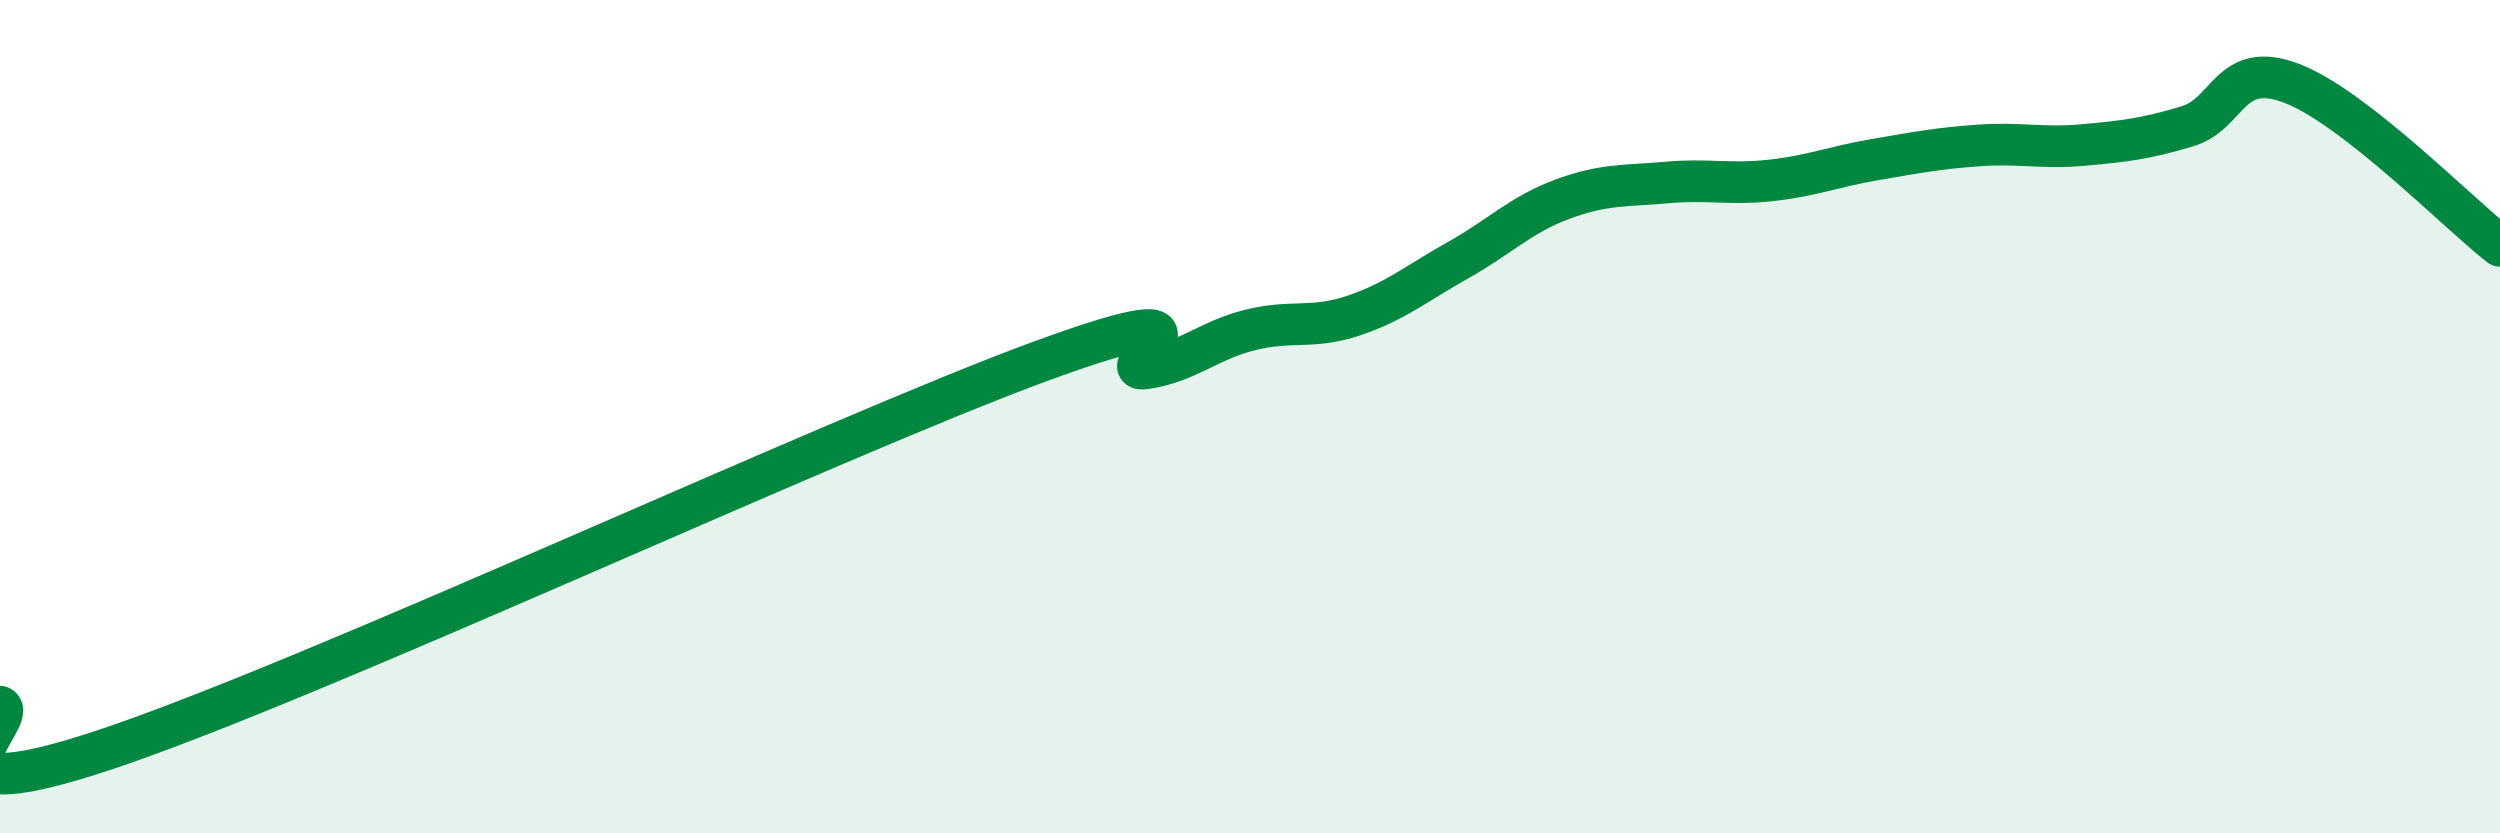
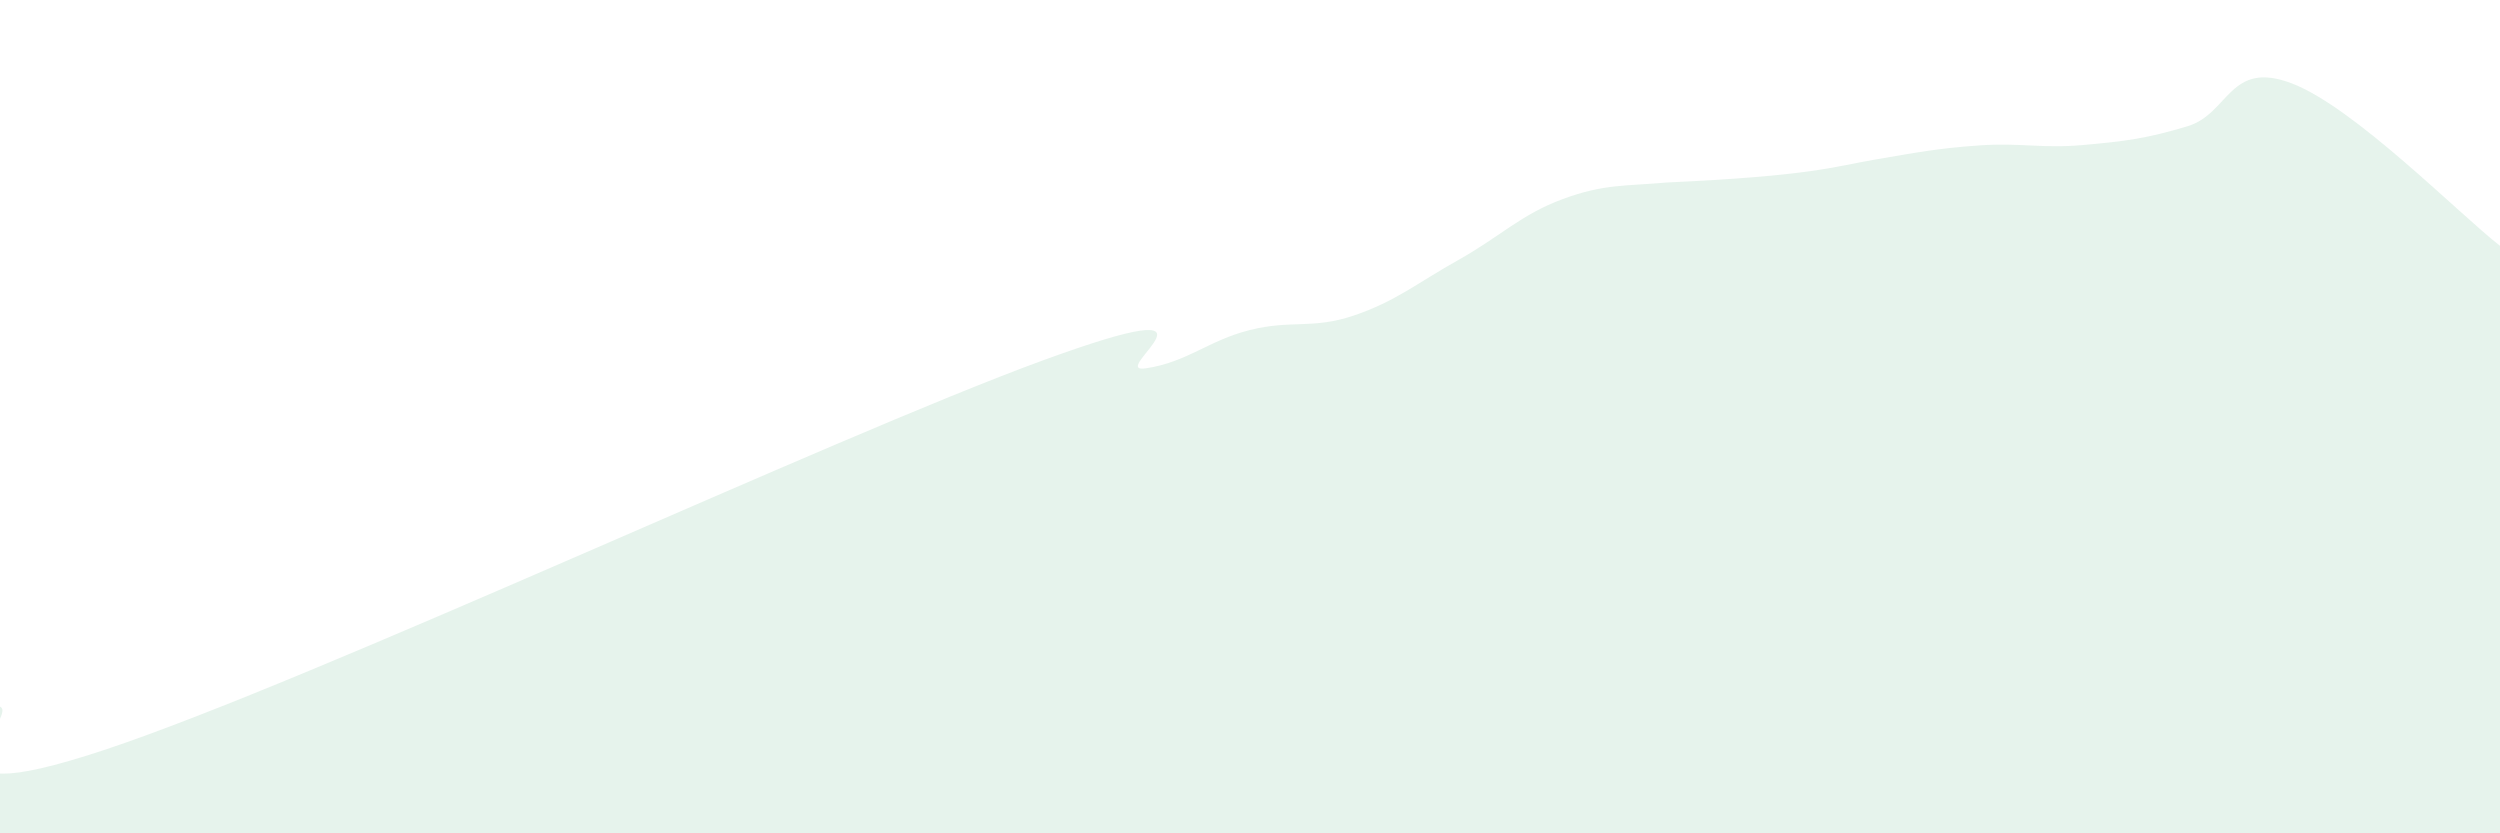
<svg xmlns="http://www.w3.org/2000/svg" width="60" height="20" viewBox="0 0 60 20">
-   <path d="M 0,16.96 C 0.5,17.17 -2.5,19.66 2.5,18 C 7.5,16.34 20,10.49 25,8.66 C 30,6.83 26.5,8.99 27.5,8.84 C 28.5,8.69 29,8.17 30,7.92 C 31,7.67 31.5,7.91 32.5,7.57 C 33.5,7.23 34,6.8 35,6.24 C 36,5.68 36.5,5.15 37.5,4.78 C 38.5,4.41 39,4.47 40,4.38 C 41,4.29 41.5,4.44 42.5,4.33 C 43.5,4.22 44,4 45,3.83 C 46,3.66 46.5,3.56 47.5,3.49 C 48.5,3.42 49,3.57 50,3.48 C 51,3.39 51.5,3.33 52.5,3.03 C 53.5,2.73 53.5,1.43 55,2 C 56.5,2.57 59,5.12 60,5.9L60 20L0 20Z" fill="#008740" opacity="0.1" stroke-linecap="round" stroke-linejoin="round" />
-   <path d="M 0,16.96 C 0.5,17.17 -2.5,19.66 2.5,18 C 7.5,16.34 20,10.49 25,8.66 C 30,6.83 26.5,8.99 27.5,8.84 C 28.5,8.69 29,8.17 30,7.92 C 31,7.67 31.5,7.91 32.5,7.57 C 33.5,7.23 34,6.8 35,6.24 C 36,5.68 36.5,5.15 37.5,4.78 C 38.5,4.41 39,4.47 40,4.38 C 41,4.29 41.5,4.44 42.5,4.33 C 43.5,4.22 44,4 45,3.83 C 46,3.66 46.5,3.56 47.5,3.49 C 48.5,3.42 49,3.57 50,3.48 C 51,3.39 51.5,3.33 52.5,3.03 C 53.5,2.73 53.5,1.43 55,2 C 56.5,2.57 59,5.12 60,5.9" stroke="#008740" stroke-width="1" fill="none" stroke-linecap="round" stroke-linejoin="round" />
+   <path d="M 0,16.96 C 0.5,17.17 -2.5,19.66 2.5,18 C 7.5,16.34 20,10.49 25,8.66 C 30,6.83 26.5,8.99 27.5,8.84 C 28.5,8.69 29,8.17 30,7.92 C 31,7.67 31.5,7.91 32.5,7.57 C 33.5,7.23 34,6.8 35,6.24 C 36,5.68 36.5,5.15 37.5,4.78 C 38.5,4.41 39,4.47 40,4.38 C 43.5,4.22 44,4 45,3.83 C 46,3.66 46.5,3.56 47.5,3.49 C 48.5,3.42 49,3.57 50,3.48 C 51,3.39 51.5,3.33 52.5,3.03 C 53.5,2.73 53.5,1.43 55,2 C 56.5,2.57 59,5.12 60,5.9L60 20L0 20Z" fill="#008740" opacity="0.1" stroke-linecap="round" stroke-linejoin="round" />
</svg>